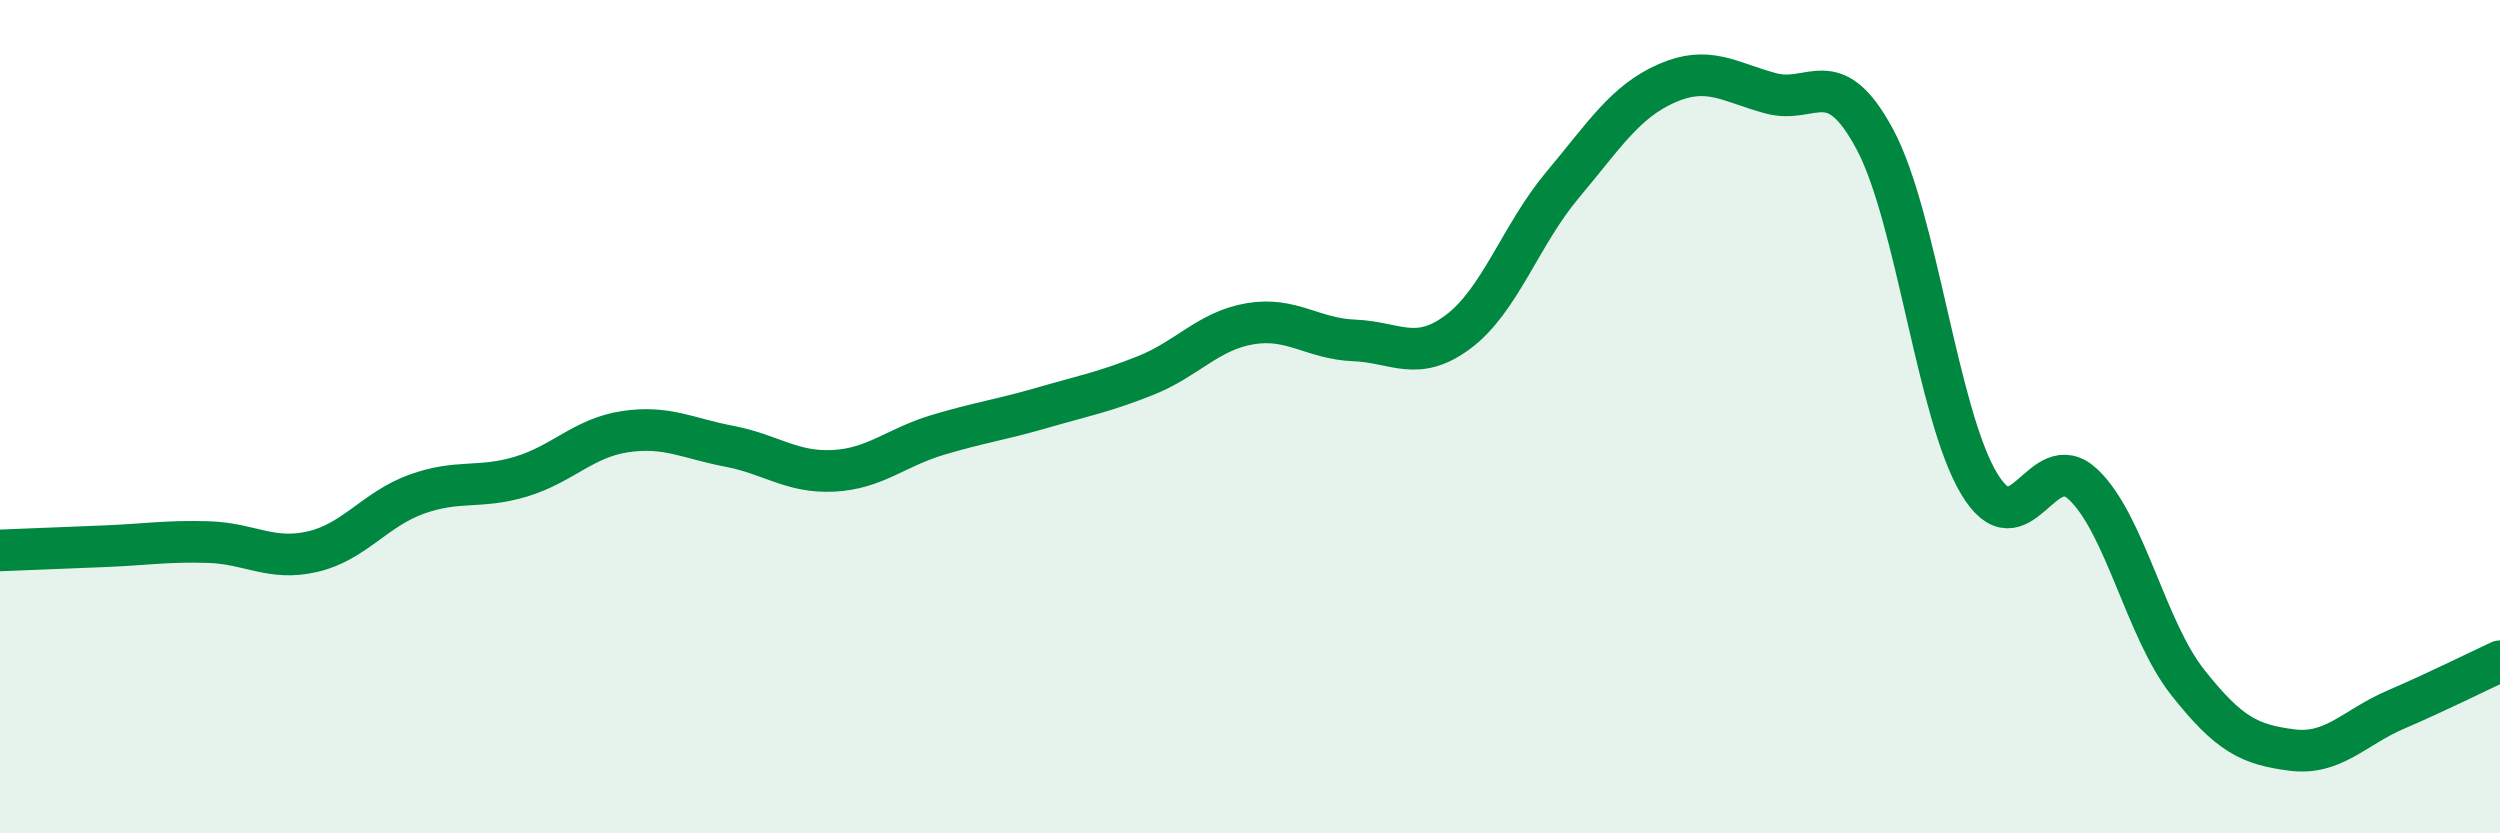
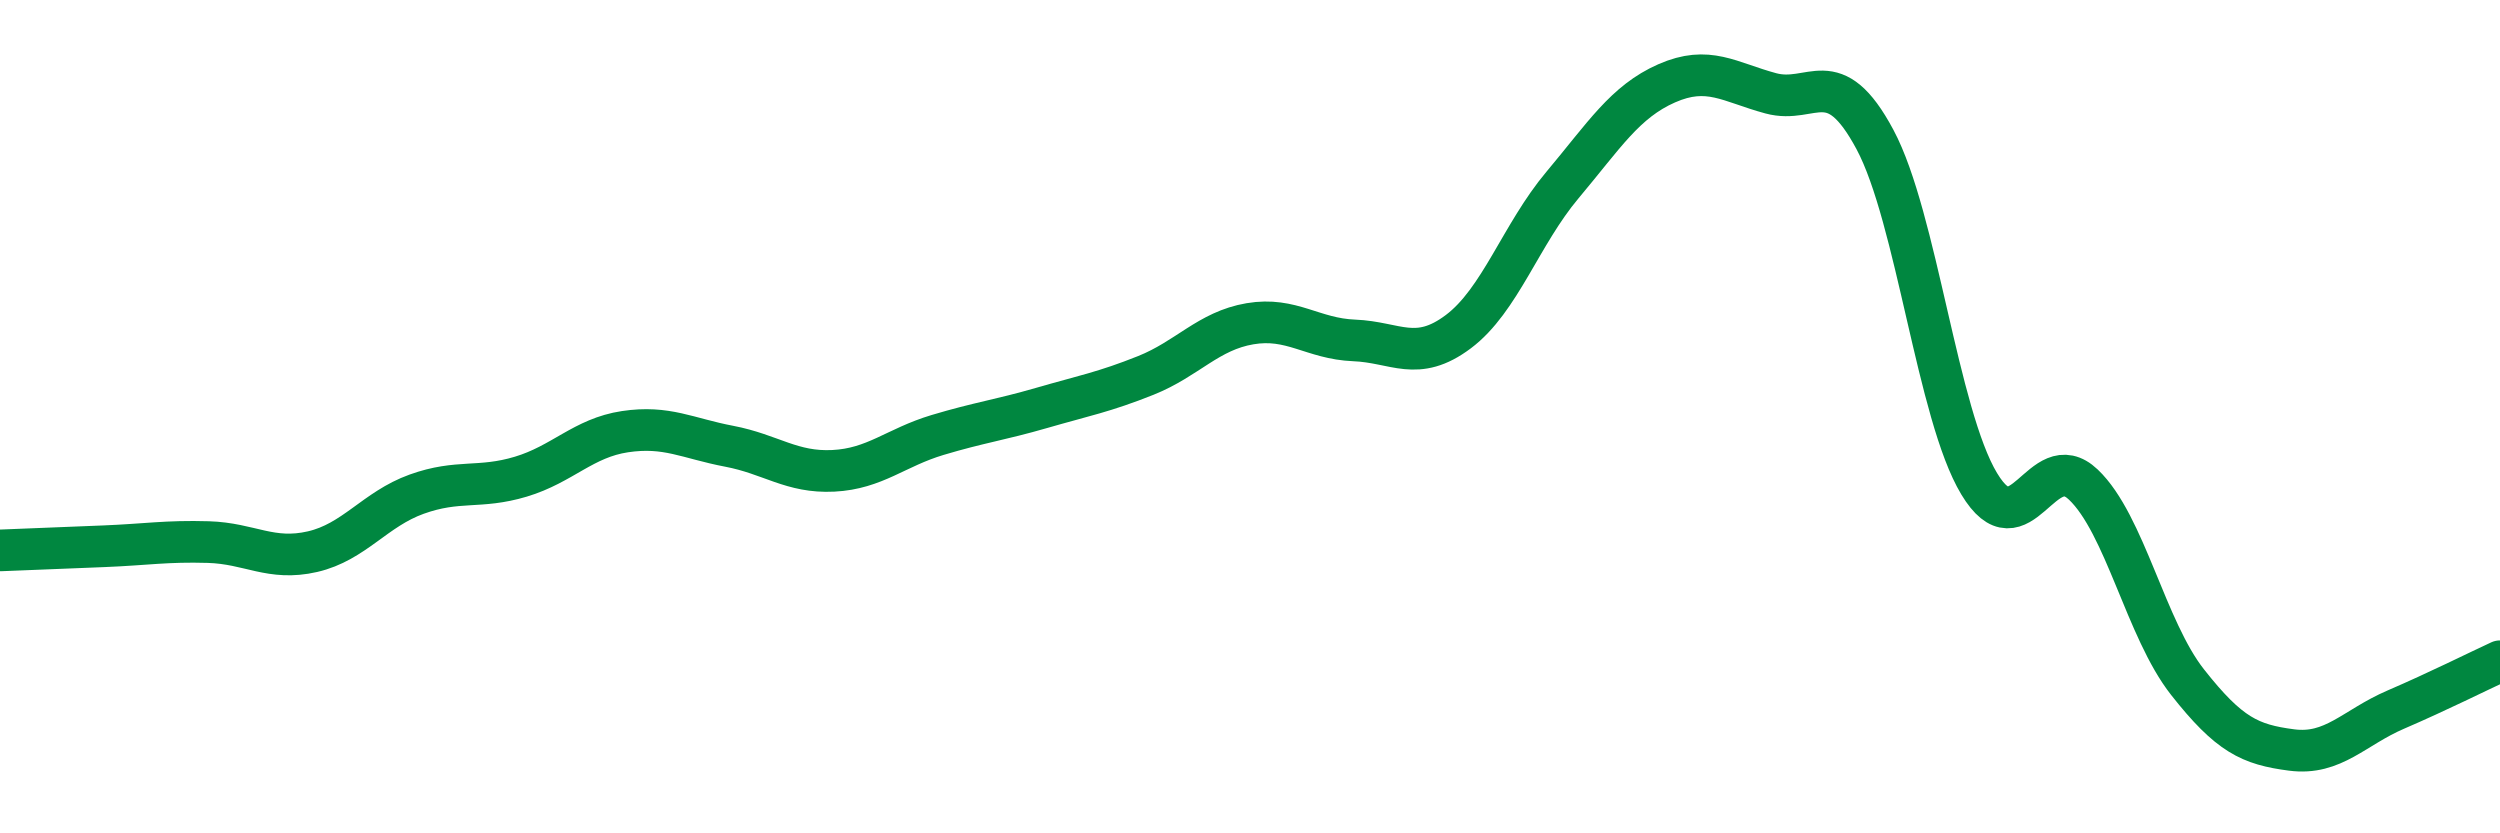
<svg xmlns="http://www.w3.org/2000/svg" width="60" height="20" viewBox="0 0 60 20">
-   <path d="M 0,13.21 C 0.5,13.19 1.5,13.15 2.5,13.11 C 3.5,13.07 4,12.98 5,13.01 C 6,13.04 6.5,13.47 7.5,13.24 C 8.5,13.01 9,12.22 10,11.86 C 11,11.5 11.5,11.74 12.5,11.44 C 13.5,11.14 14,10.51 15,10.36 C 16,10.21 16.5,10.52 17.5,10.71 C 18.5,10.9 19,11.35 20,11.3 C 21,11.25 21.5,10.74 22.5,10.44 C 23.5,10.14 24,10.08 25,9.79 C 26,9.5 26.5,9.41 27.5,9.01 C 28.5,8.61 29,7.94 30,7.77 C 31,7.6 31.5,8.13 32.5,8.17 C 33.5,8.21 34,8.71 35,7.96 C 36,7.21 36.5,5.63 37.5,4.44 C 38.5,3.25 39,2.44 40,2 C 41,1.56 41.5,1.97 42.5,2.24 C 43.5,2.51 44,1.48 45,3.35 C 46,5.22 46.5,9.95 47.5,11.61 C 48.5,13.27 49,10.68 50,11.63 C 51,12.58 51.5,15.1 52.5,16.37 C 53.5,17.64 54,17.87 55,18 C 56,18.13 56.5,17.46 57.5,17.03 C 58.5,16.6 59.5,16.1 60,15.87L60 20L0 20Z" fill="#008740" opacity="0.1" stroke-linecap="round" stroke-linejoin="round" />
  <path d="M 0,13.21 C 0.5,13.19 1.5,13.15 2.5,13.11 C 3.5,13.07 4,12.98 5,13.01 C 6,13.04 6.5,13.47 7.5,13.24 C 8.5,13.01 9,12.22 10,11.86 C 11,11.5 11.5,11.74 12.5,11.44 C 13.5,11.14 14,10.51 15,10.36 C 16,10.21 16.5,10.52 17.5,10.71 C 18.5,10.9 19,11.35 20,11.3 C 21,11.25 21.5,10.74 22.5,10.44 C 23.5,10.14 24,10.08 25,9.79 C 26,9.5 26.5,9.41 27.5,9.01 C 28.5,8.61 29,7.94 30,7.77 C 31,7.6 31.5,8.13 32.5,8.17 C 33.5,8.21 34,8.71 35,7.96 C 36,7.21 36.5,5.63 37.5,4.44 C 38.5,3.25 39,2.44 40,2 C 41,1.56 41.5,1.97 42.5,2.24 C 43.5,2.51 44,1.48 45,3.35 C 46,5.22 46.5,9.95 47.5,11.61 C 48.5,13.27 49,10.68 50,11.63 C 51,12.58 51.5,15.1 52.5,16.37 C 53.5,17.64 54,17.87 55,18 C 56,18.13 56.5,17.46 57.5,17.03 C 58.5,16.6 59.5,16.1 60,15.87" stroke="#008740" stroke-width="1" fill="none" stroke-linecap="round" stroke-linejoin="round" />
</svg>